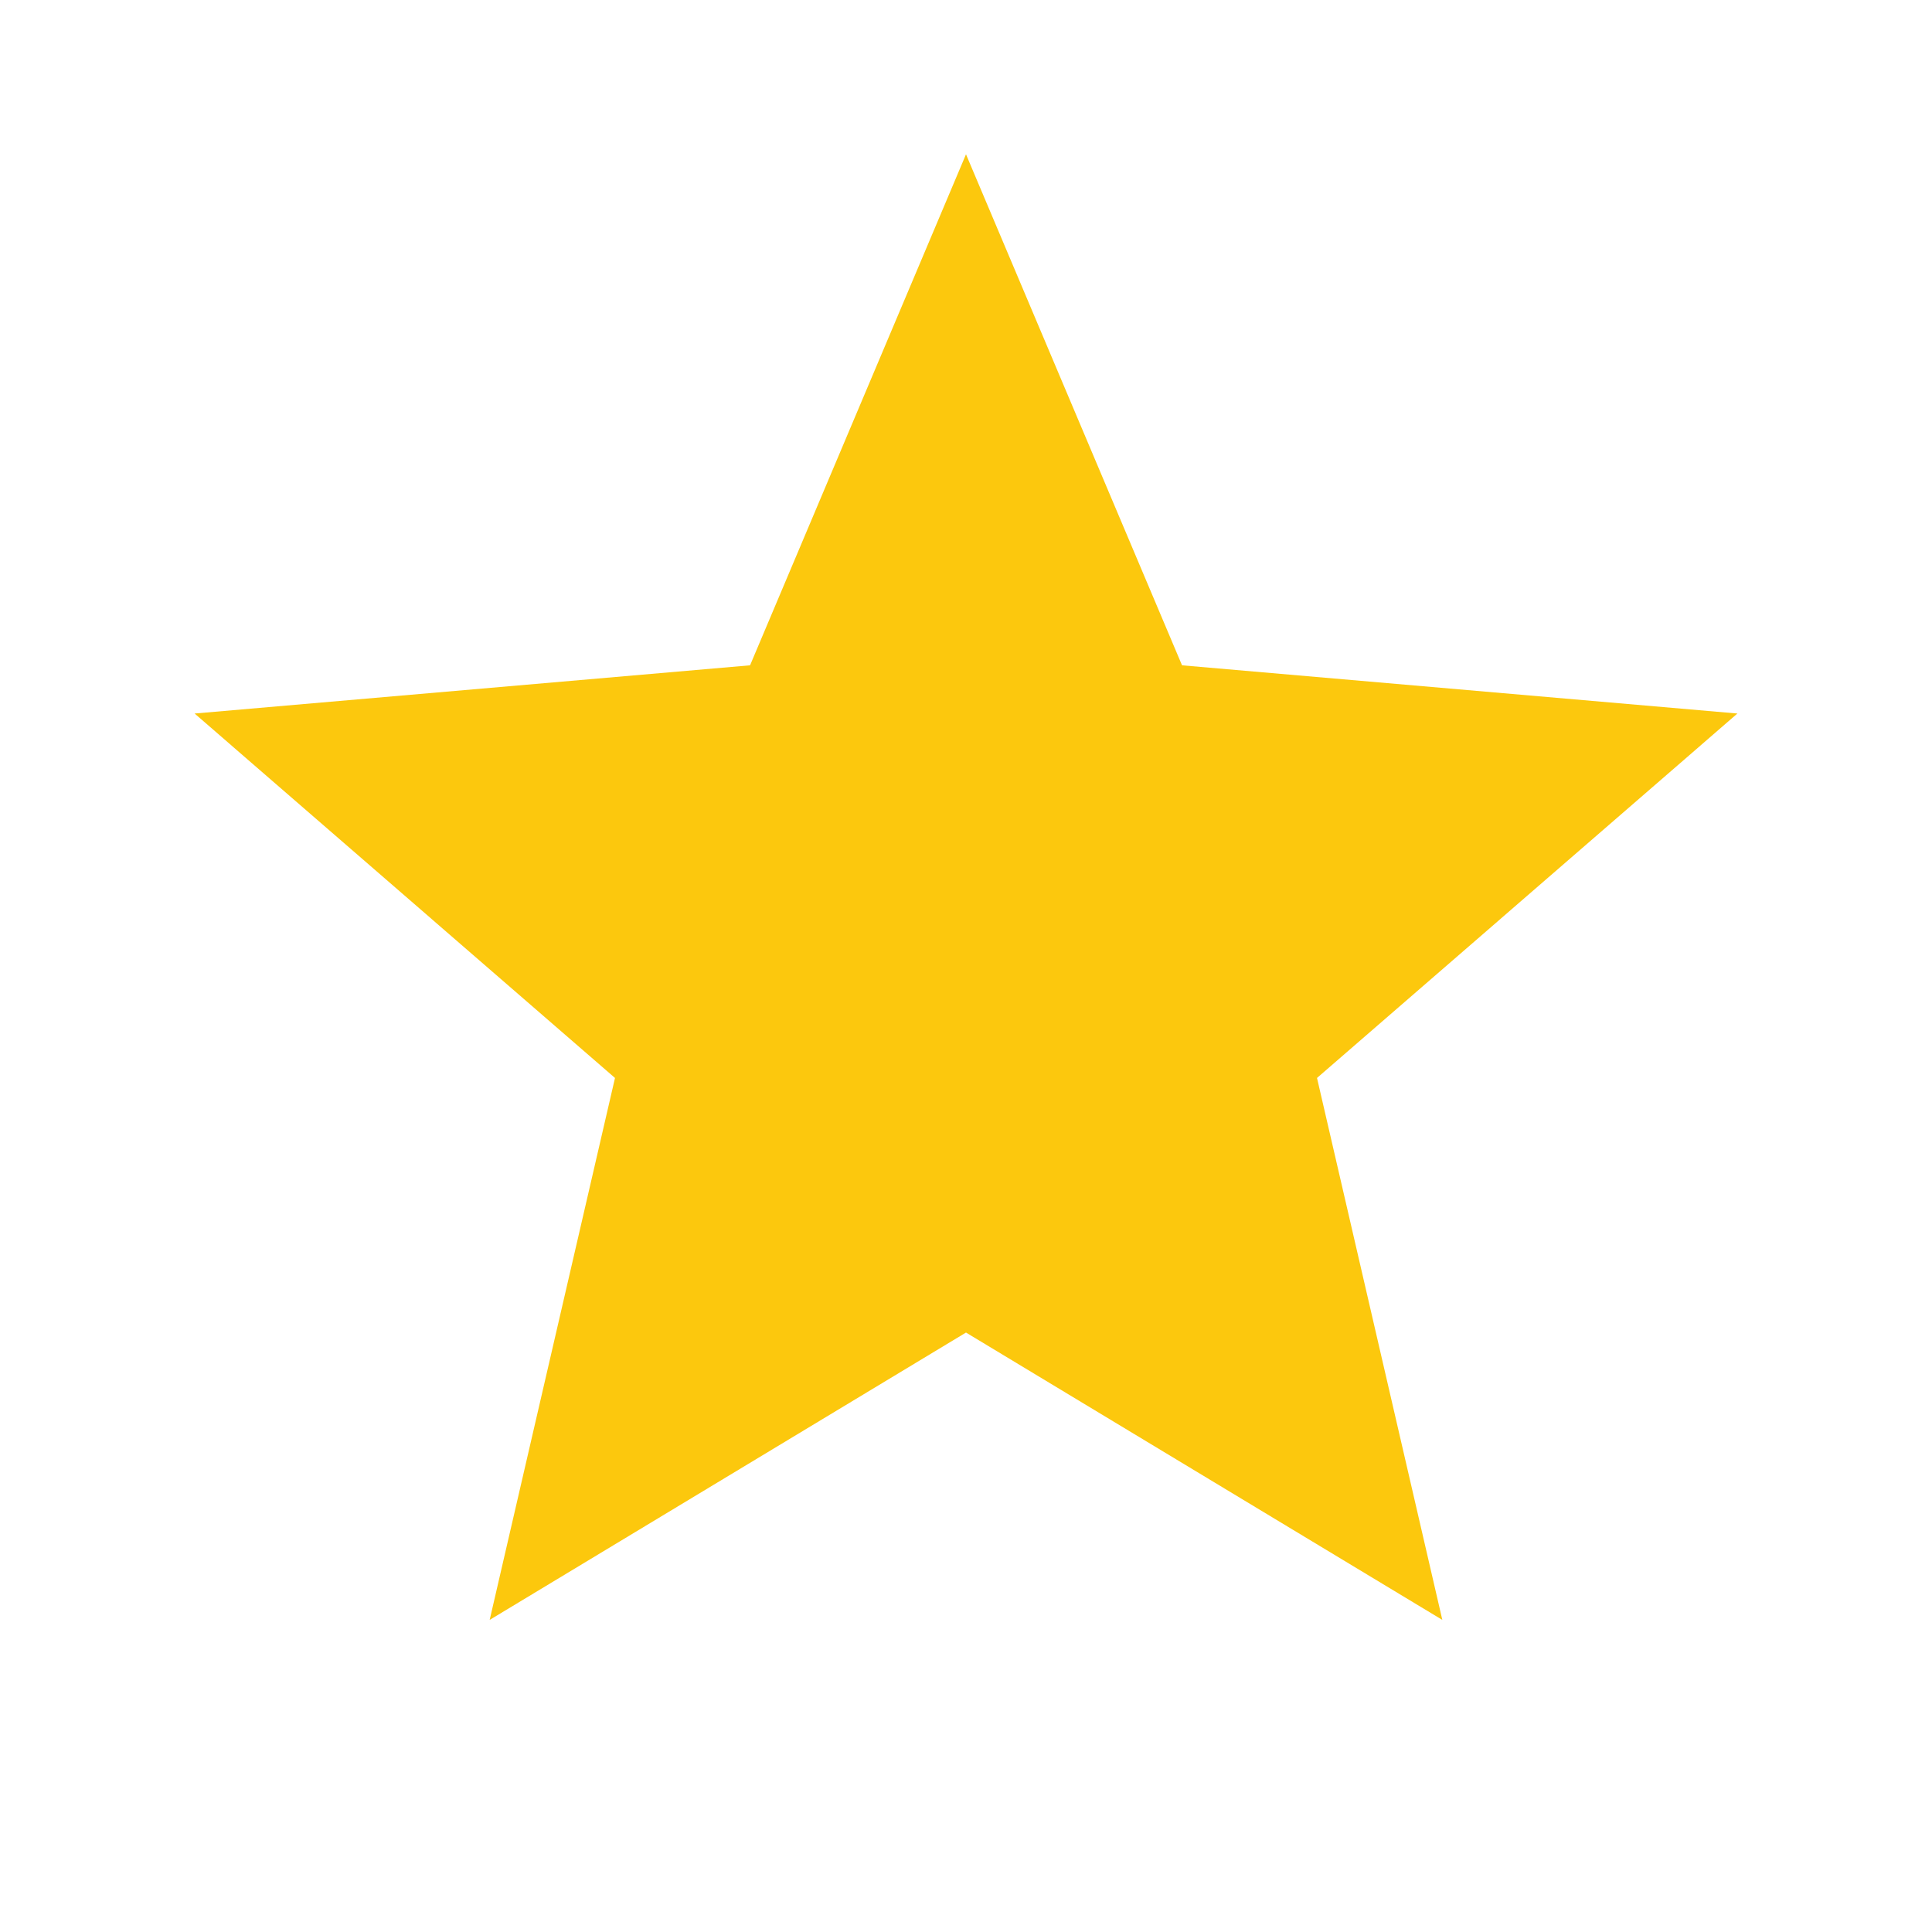
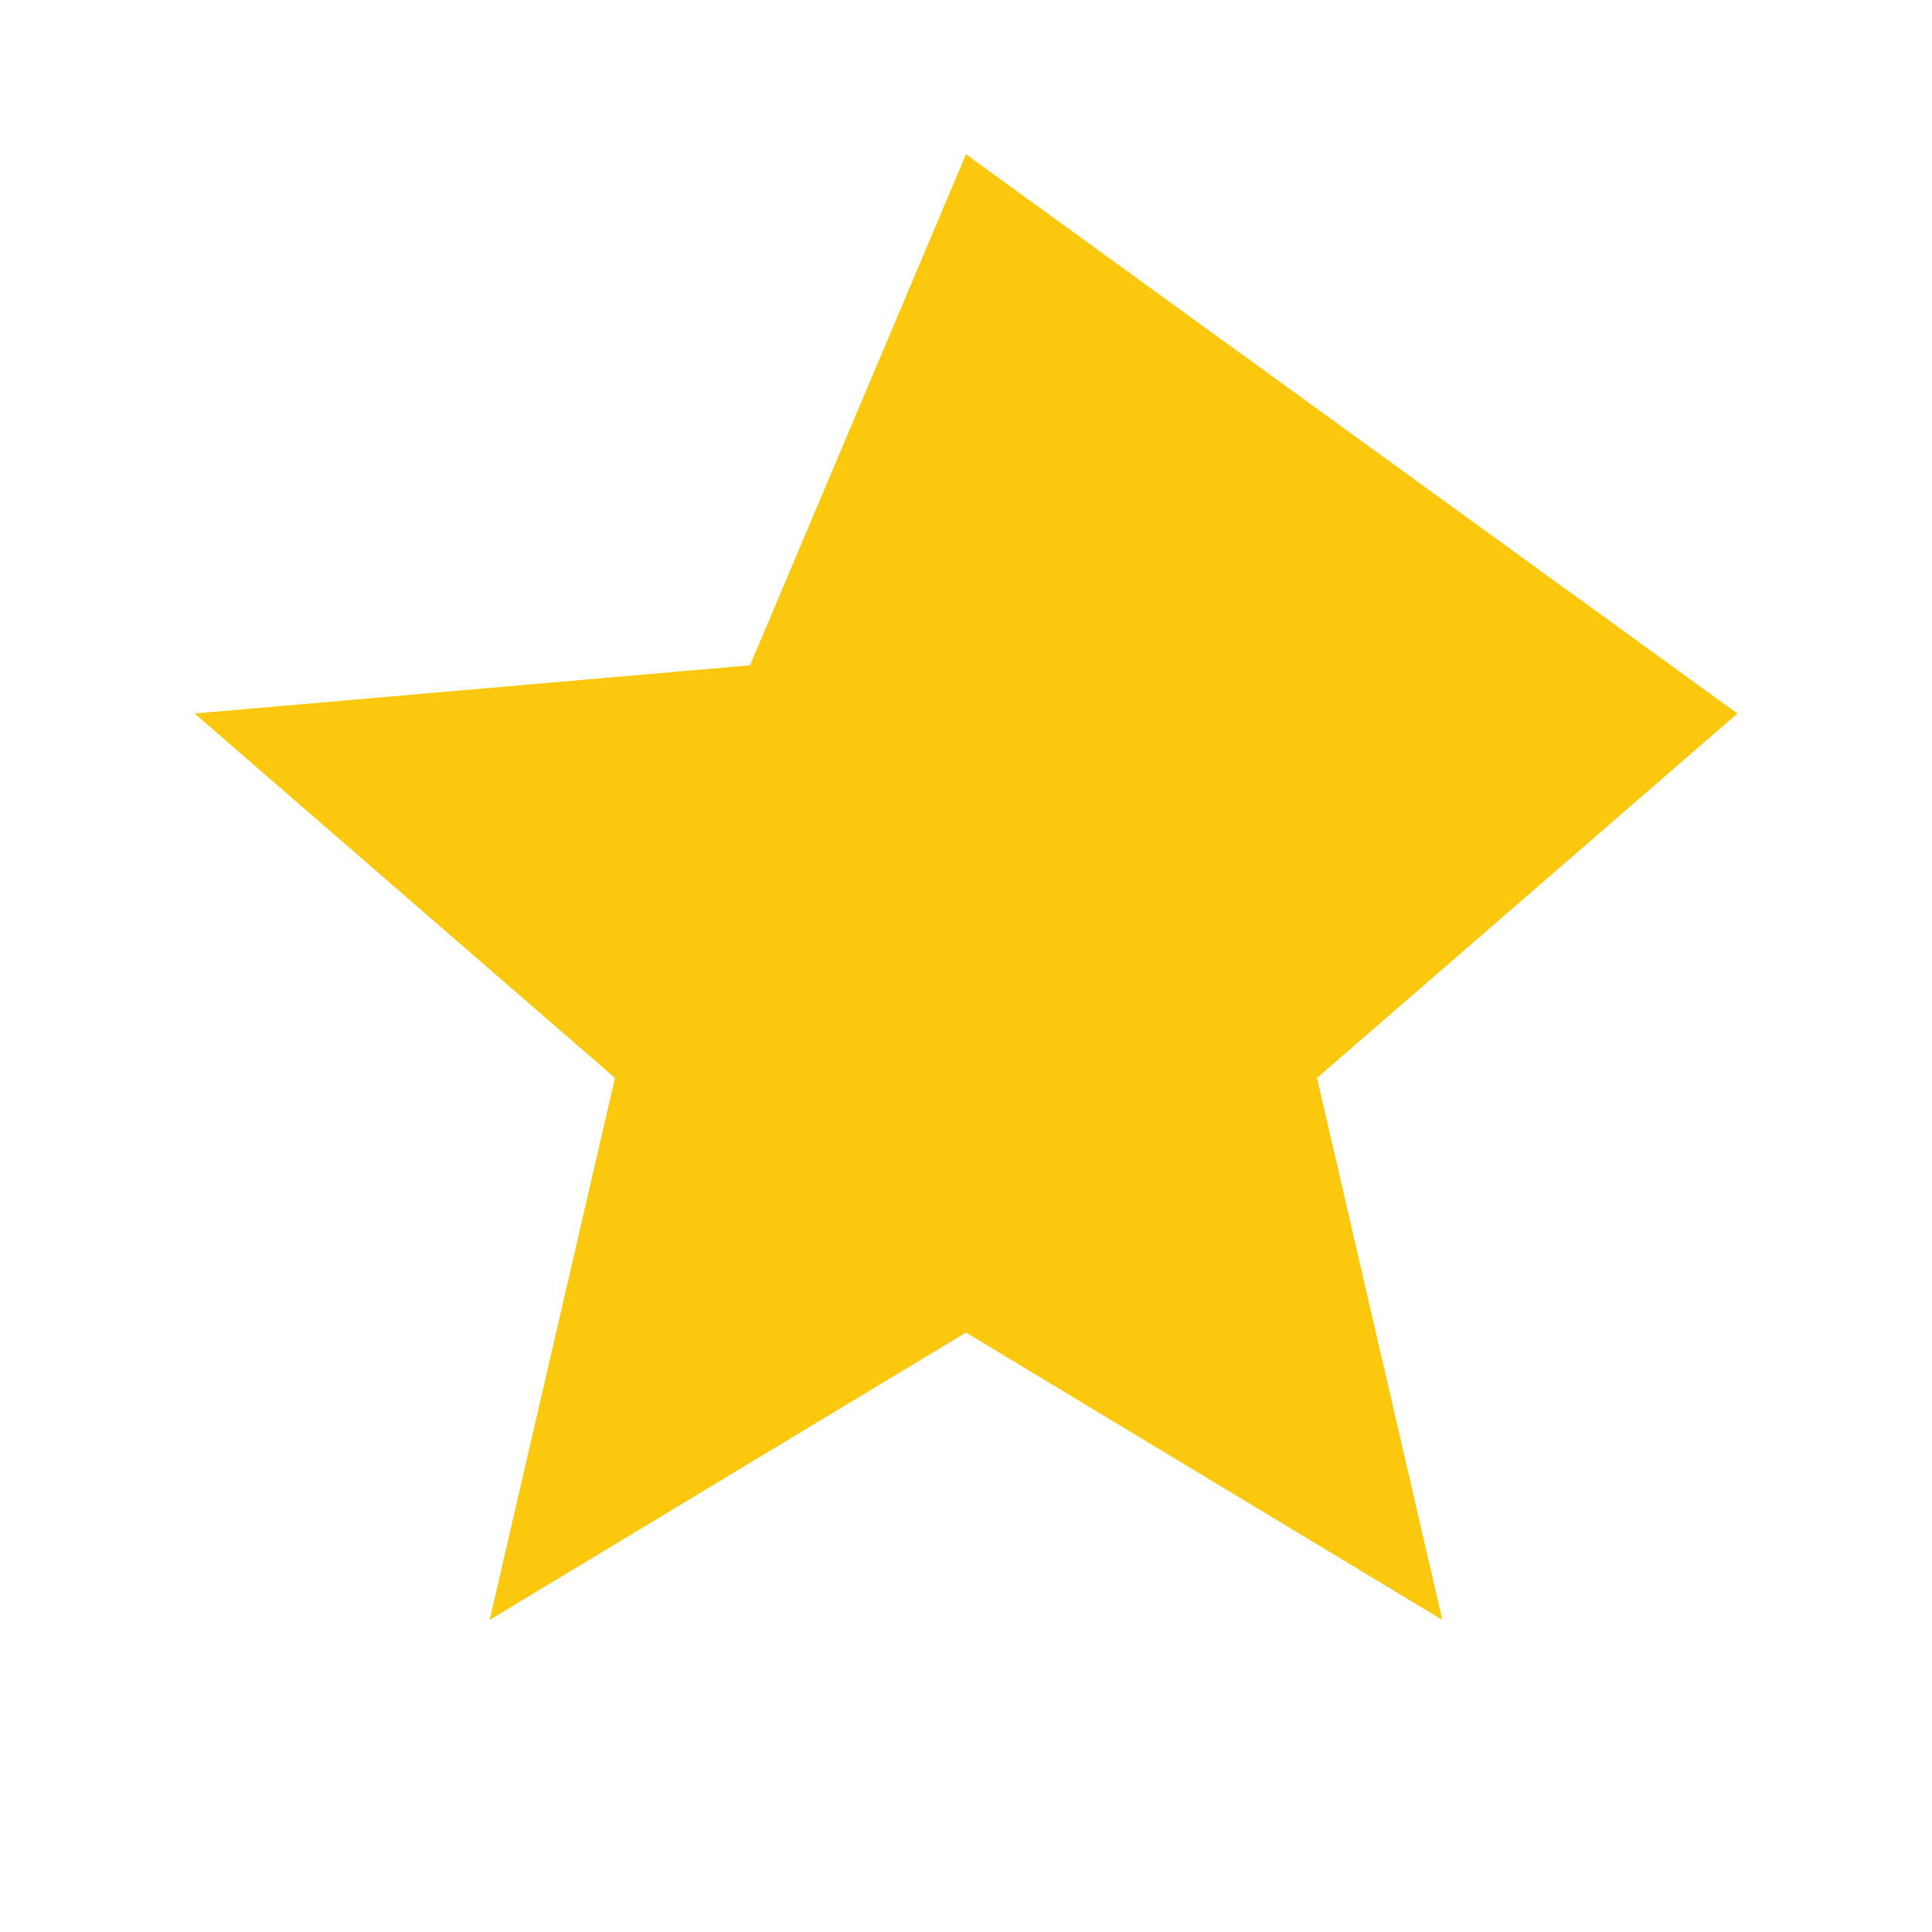
<svg xmlns="http://www.w3.org/2000/svg" width="22" height="22" viewBox="0 0 22 22" fill="none">
  <g id="material-symbols:star">
-     <path id="Vector" d="M5.576 18.446L7.003 12.275L2.216 8.125L8.541 7.576L11 1.757L13.46 7.576L19.784 8.125L14.997 12.275L16.424 18.446L11 15.174L5.576 18.446Z" fill="#FCC80D" />
+     <path id="Vector" d="M5.576 18.446L7.003 12.275L2.216 8.125L8.541 7.576L11 1.757L19.784 8.125L14.997 12.275L16.424 18.446L11 15.174L5.576 18.446Z" fill="#FCC80D" />
  </g>
</svg>